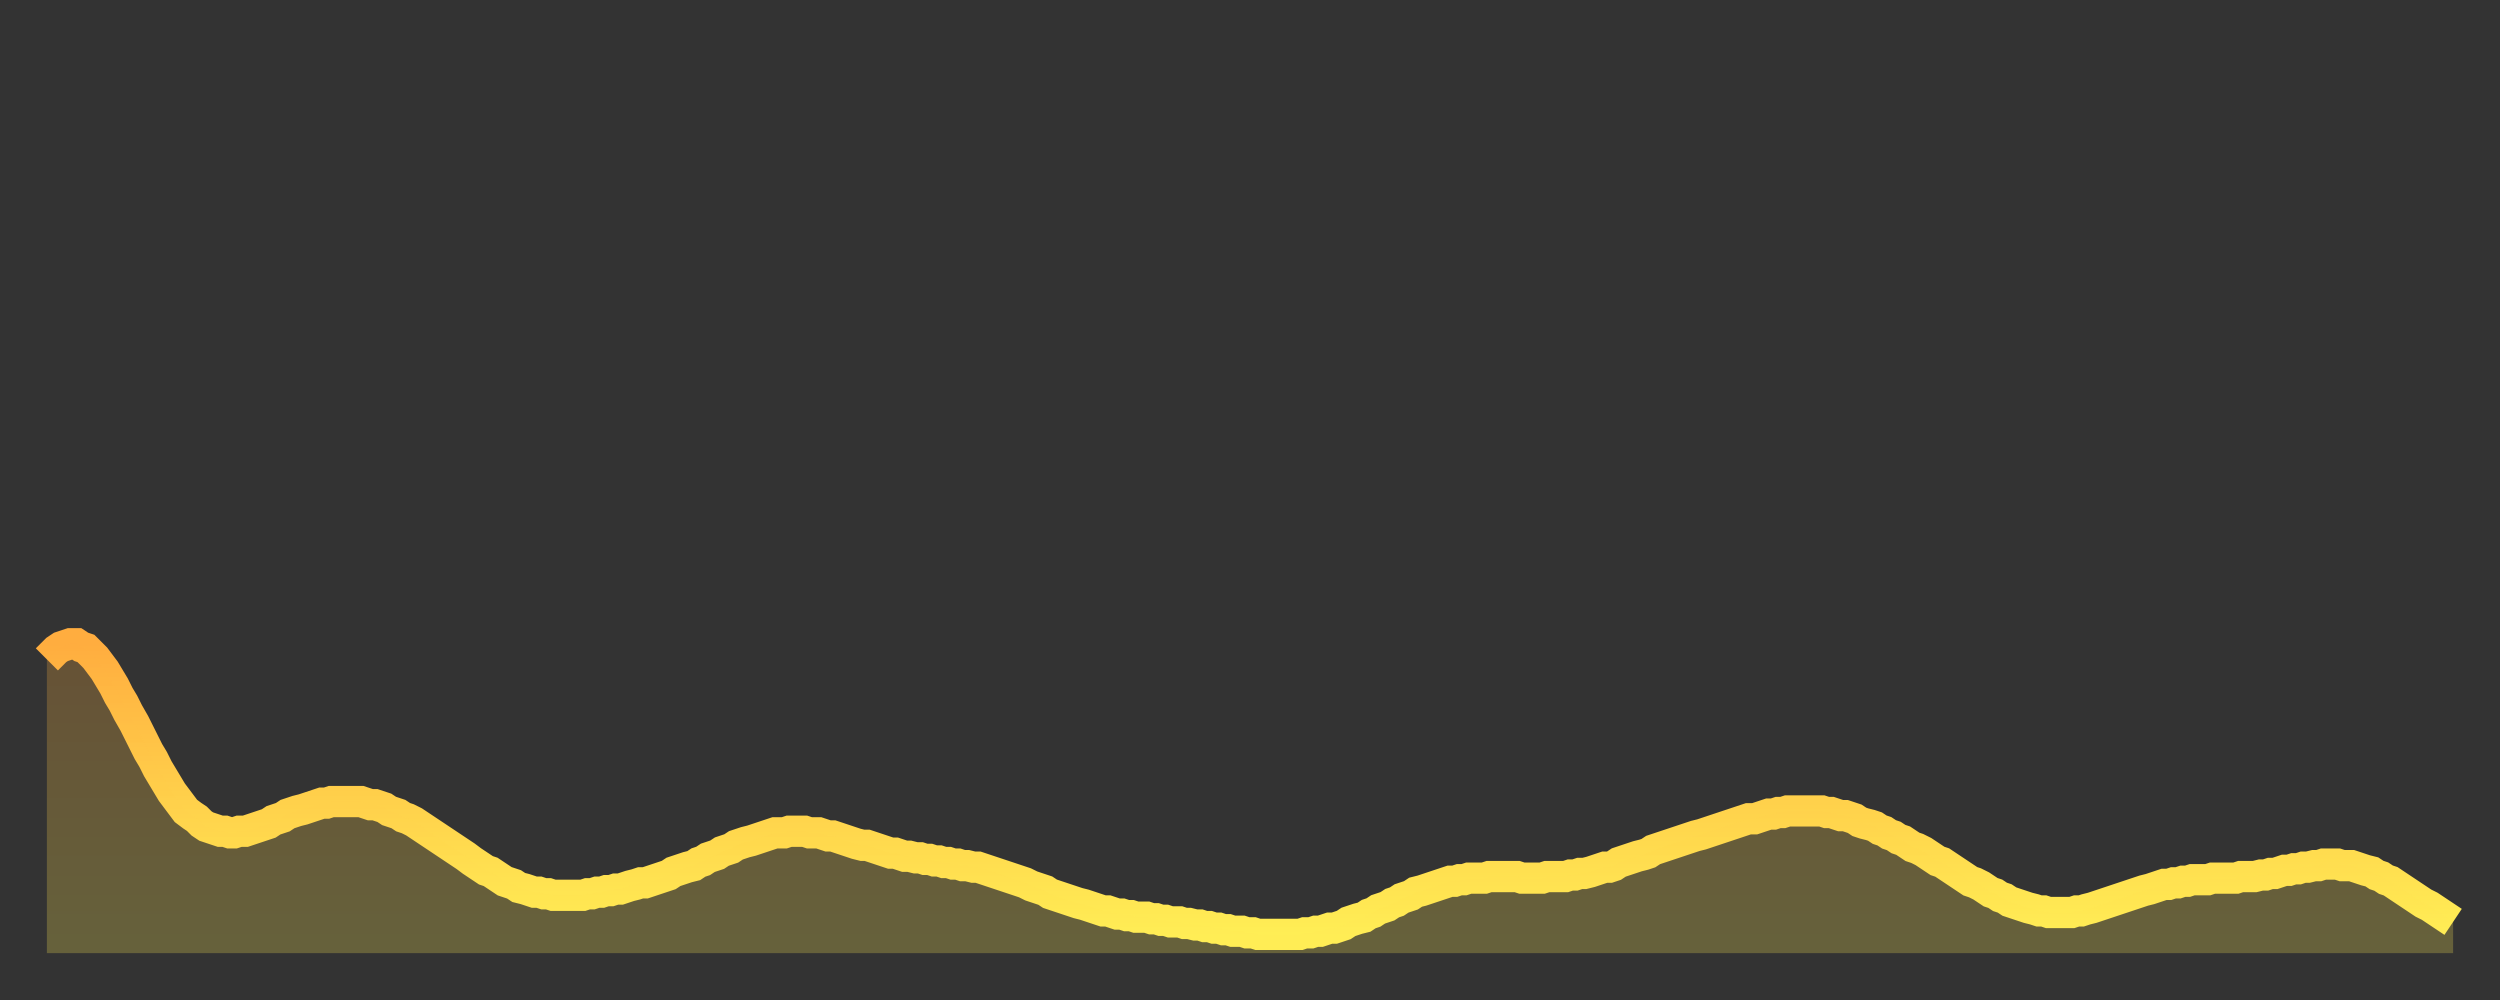
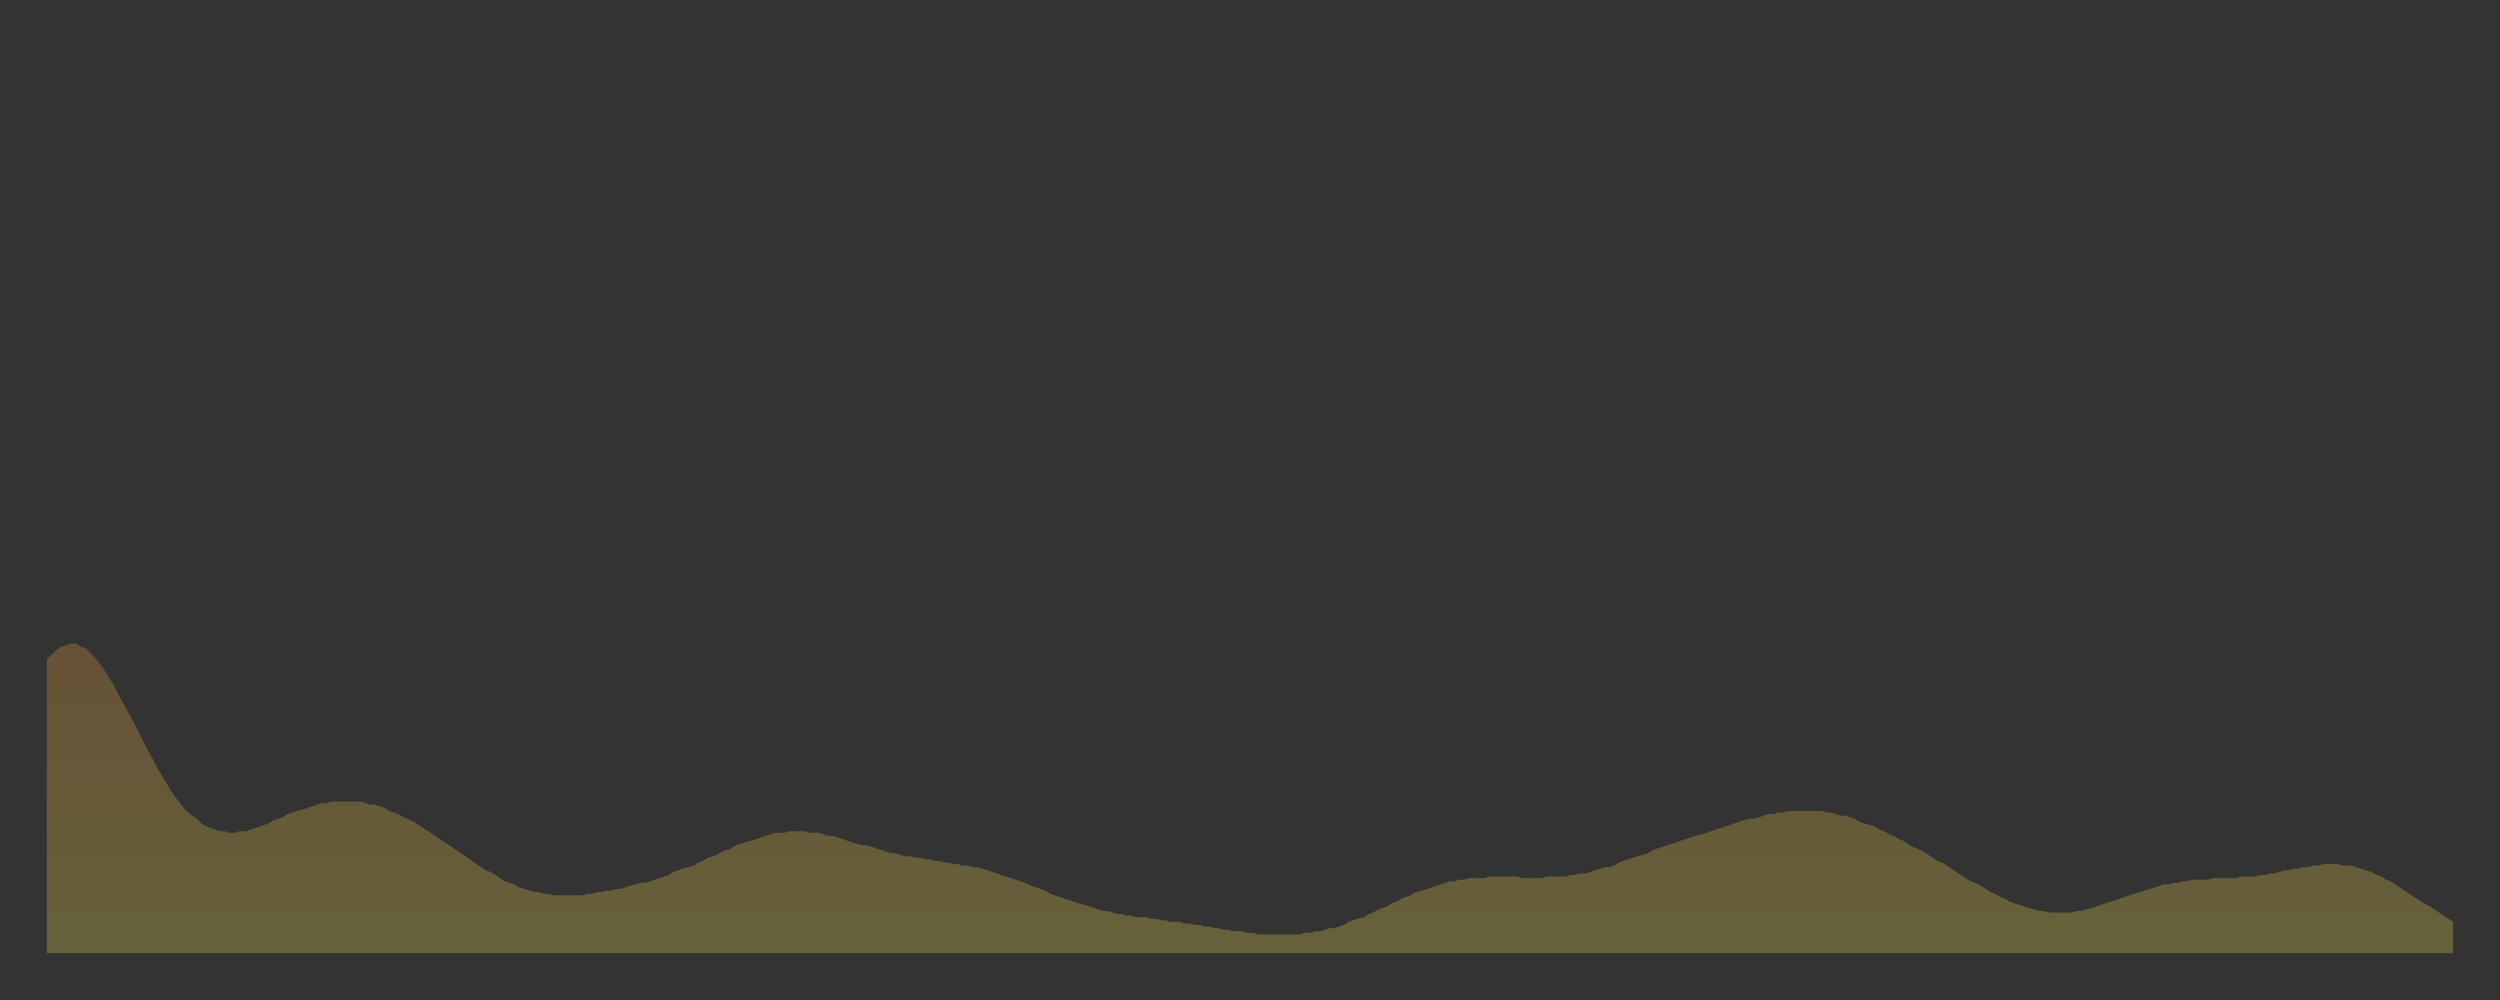
<svg xmlns="http://www.w3.org/2000/svg" baseProfile="full" height="64" version="1.1" width="160">
  <rect width="100%" height="100%" fill="#333333" stroke="none" />
  <defs>
    <linearGradient id="id575722" x1="0" x2="0" y1="0" y2="1">
      <stop offset="0%" stop-color="#ffad3f" />
      <stop offset="50%" stop-color="#ffce4a" />
      <stop offset="100%" stop-color="#ffee55" />
    </linearGradient>
  </defs>
  <g transform="translate(3,3)">
    <g>
-       <path d="M 0.0 39.2 0.3 38.9 0.6 38.6 0.9 38.4 1.2 38.3 1.5 38.2 1.9 38.2 2.2 38.4 2.5 38.5 2.8 38.8 3.1 39.1 3.4 39.5 3.7 39.9 4.0 40.4 4.3 40.9 4.6 41.5 4.9 42.0 5.2 42.6 5.6 43.3 5.9 43.9 6.2 44.5 6.5 45.1 6.8 45.6 7.1 46.2 7.4 46.7 7.7 47.2 8.0 47.7 8.3 48.1 8.6 48.5 8.9 48.9 9.3 49.2 9.6 49.4 9.9 49.7 10.2 49.9 10.5 50.0 10.8 50.1 11.1 50.2 11.4 50.2 11.7 50.3 12.0 50.3 12.3 50.2 12.7 50.2 13.0 50.1 13.3 50.0 13.6 49.9 13.9 49.8 14.2 49.7 14.5 49.5 14.8 49.4 15.1 49.3 15.4 49.1 15.7 49.0 16.0 48.9 16.4 48.8 16.7 48.7 17.0 48.6 17.3 48.5 17.6 48.4 17.9 48.4 18.2 48.3 18.5 48.3 18.8 48.3 19.1 48.3 19.4 48.3 19.8 48.3 20.1 48.3 20.4 48.4 20.7 48.5 21.0 48.5 21.3 48.6 21.6 48.7 21.9 48.9 22.2 49.0 22.5 49.1 22.8 49.3 23.1 49.4 23.5 49.6 23.8 49.8 24.1 50.0 24.4 50.2 24.7 50.4 25.0 50.6 25.3 50.8 25.6 51.0 25.9 51.2 26.2 51.4 26.5 51.6 26.8 51.8 27.2 52.1 27.5 52.3 27.8 52.5 28.1 52.7 28.4 52.8 28.7 53.0 29.0 53.2 29.3 53.4 29.6 53.5 29.9 53.6 30.2 53.8 30.6 53.9 30.9 54.0 31.2 54.1 31.5 54.1 31.8 54.2 32.1 54.2 32.4 54.3 32.7 54.3 33.0 54.3 33.3 54.3 33.6 54.3 33.9 54.3 34.3 54.3 34.6 54.2 34.9 54.2 35.2 54.1 35.5 54.1 35.8 54.0 36.1 54.0 36.4 53.9 36.7 53.9 37.0 53.8 37.3 53.7 37.7 53.6 38.0 53.5 38.3 53.5 38.6 53.4 38.9 53.3 39.2 53.2 39.5 53.1 39.8 53.0 40.1 52.8 40.4 52.7 40.7 52.6 41.0 52.5 41.4 52.4 41.7 52.2 42.0 52.1 42.3 51.9 42.6 51.8 42.9 51.7 43.2 51.5 43.5 51.4 43.8 51.3 44.1 51.1 44.4 51.0 44.7 50.9 45.1 50.8 45.4 50.7 45.7 50.6 46.0 50.5 46.3 50.4 46.6 50.3 46.9 50.3 47.2 50.3 47.5 50.2 47.8 50.2 48.1 50.2 48.5 50.2 48.8 50.3 49.1 50.3 49.4 50.3 49.7 50.4 50.0 50.5 50.3 50.5 50.6 50.6 50.9 50.7 51.2 50.8 51.5 50.9 51.8 51.0 52.2 51.1 52.5 51.1 52.8 51.2 53.1 51.3 53.4 51.4 53.7 51.5 54.0 51.6 54.3 51.6 54.6 51.7 54.9 51.8 55.2 51.8 55.6 51.9 55.9 51.9 56.2 52.0 56.5 52.0 56.8 52.1 57.1 52.1 57.4 52.2 57.7 52.2 58.0 52.3 58.3 52.3 58.6 52.4 58.9 52.4 59.3 52.5 59.6 52.5 59.9 52.6 60.2 52.7 60.5 52.8 60.8 52.9 61.1 53.0 61.4 53.1 61.7 53.2 62.0 53.3 62.3 53.4 62.6 53.5 63.0 53.7 63.3 53.8 63.6 53.9 63.9 54.0 64.2 54.2 64.5 54.3 64.8 54.4 65.1 54.5 65.4 54.6 65.7 54.7 66.0 54.8 66.4 54.9 66.7 55.0 67.0 55.1 67.3 55.2 67.6 55.3 67.9 55.3 68.2 55.4 68.5 55.5 68.8 55.5 69.1 55.6 69.4 55.6 69.7 55.7 70.1 55.7 70.4 55.7 70.7 55.8 71.0 55.8 71.3 55.9 71.6 55.9 71.9 56.0 72.2 56.0 72.5 56.0 72.8 56.1 73.1 56.1 73.5 56.2 73.8 56.2 74.1 56.3 74.4 56.3 74.7 56.4 75.0 56.4 75.3 56.5 75.6 56.5 75.9 56.6 76.2 56.6 76.5 56.6 76.8 56.7 77.2 56.7 77.5 56.8 77.8 56.8 78.1 56.8 78.4 56.8 78.7 56.8 79.0 56.8 79.3 56.8 79.6 56.8 79.9 56.8 80.2 56.8 80.5 56.7 80.9 56.7 81.2 56.6 81.5 56.6 81.8 56.5 82.1 56.4 82.4 56.4 82.7 56.3 83.0 56.2 83.3 56.0 83.6 55.9 83.9 55.8 84.3 55.7 84.6 55.5 84.9 55.4 85.2 55.2 85.5 55.1 85.8 55.0 86.1 54.8 86.4 54.7 86.7 54.5 87.0 54.4 87.3 54.3 87.6 54.1 88.0 54.0 88.3 53.9 88.6 53.8 88.9 53.7 89.2 53.6 89.5 53.5 89.8 53.4 90.1 53.4 90.4 53.3 90.7 53.3 91.0 53.2 91.4 53.2 91.7 53.2 92.0 53.2 92.3 53.1 92.6 53.1 92.9 53.1 93.2 53.1 93.5 53.1 93.8 53.1 94.1 53.1 94.4 53.2 94.7 53.2 95.1 53.2 95.4 53.2 95.7 53.2 96.0 53.1 96.3 53.1 96.6 53.1 96.9 53.1 97.2 53.1 97.5 53.0 97.8 53.0 98.1 52.9 98.4 52.9 98.8 52.8 99.1 52.7 99.4 52.6 99.7 52.5 100.0 52.5 100.3 52.4 100.6 52.2 100.9 52.1 101.2 52.0 101.5 51.9 101.8 51.8 102.2 51.7 102.5 51.6 102.8 51.4 103.1 51.3 103.4 51.2 103.7 51.1 104.0 51.0 104.3 50.9 104.6 50.8 104.9 50.7 105.2 50.6 105.5 50.5 105.9 50.4 106.2 50.3 106.5 50.2 106.8 50.1 107.1 50.0 107.4 49.9 107.7 49.8 108.0 49.7 108.3 49.6 108.6 49.5 108.9 49.4 109.3 49.4 109.6 49.3 109.9 49.2 110.2 49.1 110.5 49.1 110.8 49.0 111.1 49.0 111.4 48.9 111.7 48.9 112.0 48.9 112.3 48.9 112.6 48.9 113.0 48.9 113.3 48.9 113.6 48.9 113.9 49.0 114.2 49.0 114.5 49.1 114.8 49.2 115.1 49.2 115.4 49.3 115.7 49.4 116.0 49.6 116.3 49.7 116.7 49.8 117.0 49.9 117.3 50.1 117.6 50.2 117.9 50.4 118.2 50.5 118.5 50.7 118.8 50.8 119.1 51.0 119.4 51.2 119.7 51.3 120.1 51.5 120.4 51.7 120.7 51.9 121.0 52.1 121.3 52.2 121.6 52.4 121.9 52.6 122.2 52.8 122.5 53.0 122.8 53.2 123.1 53.4 123.4 53.5 123.8 53.7 124.1 53.9 124.4 54.1 124.7 54.2 125.0 54.4 125.3 54.5 125.6 54.7 125.9 54.8 126.2 54.9 126.5 55.0 126.8 55.1 127.2 55.2 127.5 55.3 127.8 55.3 128.1 55.4 128.4 55.4 128.7 55.4 129.0 55.4 129.3 55.4 129.6 55.4 129.9 55.3 130.2 55.3 130.5 55.2 130.9 55.1 131.2 55.0 131.5 54.9 131.8 54.8 132.1 54.7 132.4 54.6 132.7 54.5 133.0 54.4 133.3 54.3 133.6 54.2 133.9 54.1 134.2 54.0 134.6 53.9 134.9 53.8 135.2 53.7 135.5 53.6 135.8 53.6 136.1 53.5 136.4 53.5 136.7 53.4 137.0 53.4 137.3 53.3 137.6 53.3 138.0 53.3 138.3 53.3 138.6 53.2 138.9 53.2 139.2 53.2 139.5 53.2 139.8 53.2 140.1 53.2 140.4 53.1 140.7 53.1 141.0 53.1 141.3 53.1 141.7 53.0 142.0 53.0 142.3 52.9 142.6 52.9 142.9 52.8 143.2 52.7 143.5 52.7 143.8 52.6 144.1 52.6 144.4 52.5 144.7 52.5 145.1 52.4 145.4 52.4 145.7 52.3 146.0 52.3 146.3 52.3 146.6 52.3 146.9 52.4 147.2 52.4 147.5 52.4 147.8 52.5 148.1 52.6 148.4 52.7 148.8 52.8 149.1 53.0 149.4 53.1 149.7 53.3 150.0 53.4 150.3 53.6 150.6 53.8 150.9 54.0 151.2 54.2 151.5 54.4 151.8 54.6 152.1 54.8 152.5 55.0 152.8 55.2 153.1 55.4 153.4 55.6 153.7 55.8 154.0 56.0" fill="none" id="graph-curve" opacity="1" stroke="url(#id575722)" stroke-width="2" />
      <path d="M 0 58 L 0.0 39.2 0.3 38.9 0.6 38.6 0.9 38.4 1.2 38.3 1.5 38.2 1.9 38.2 2.2 38.4 2.5 38.5 2.8 38.8 3.1 39.1 3.4 39.5 3.7 39.9 4.0 40.4 4.3 40.9 4.6 41.5 4.9 42.0 5.2 42.6 5.6 43.3 5.9 43.9 6.2 44.5 6.5 45.1 6.8 45.6 7.1 46.2 7.4 46.7 7.7 47.2 8.0 47.7 8.3 48.1 8.6 48.5 8.9 48.9 9.3 49.2 9.6 49.4 9.9 49.7 10.2 49.9 10.5 50.0 10.8 50.1 11.1 50.2 11.4 50.2 11.7 50.3 12.0 50.3 12.3 50.2 12.7 50.2 13.0 50.1 13.3 50.0 13.6 49.9 13.9 49.8 14.2 49.7 14.5 49.5 14.8 49.4 15.1 49.3 15.4 49.1 15.7 49.0 16.0 48.9 16.4 48.8 16.7 48.7 17.0 48.6 17.3 48.5 17.6 48.4 17.9 48.4 18.2 48.3 18.5 48.3 18.8 48.3 19.1 48.3 19.4 48.3 19.8 48.3 20.1 48.3 20.4 48.4 20.7 48.5 21.0 48.5 21.3 48.6 21.6 48.7 21.9 48.9 22.2 49.0 22.5 49.1 22.8 49.3 23.1 49.4 23.5 49.6 23.8 49.8 24.1 50.0 24.4 50.2 24.7 50.4 25.0 50.6 25.3 50.8 25.6 51.0 25.9 51.2 26.2 51.4 26.5 51.6 26.8 51.8 27.2 52.1 27.5 52.3 27.8 52.5 28.1 52.7 28.4 52.8 28.7 53.0 29.0 53.2 29.3 53.4 29.6 53.5 29.9 53.6 30.2 53.8 30.6 53.9 30.9 54.0 31.2 54.1 31.5 54.1 31.8 54.2 32.1 54.2 32.4 54.3 32.7 54.3 33.0 54.3 33.3 54.3 33.6 54.3 33.9 54.3 34.3 54.3 34.6 54.2 34.9 54.2 35.2 54.1 35.5 54.1 35.8 54.0 36.1 54.0 36.4 53.9 36.7 53.9 37.0 53.8 37.3 53.7 37.7 53.6 38.0 53.5 38.3 53.5 38.6 53.4 38.9 53.3 39.2 53.2 39.5 53.1 39.8 53.0 40.1 52.8 40.4 52.7 40.7 52.6 41.0 52.5 41.4 52.4 41.7 52.2 42.0 52.1 42.3 51.9 42.6 51.8 42.9 51.7 43.2 51.5 43.5 51.4 43.8 51.3 44.1 51.1 44.4 51.0 44.7 50.9 45.1 50.8 45.4 50.7 45.7 50.6 46.0 50.5 46.3 50.4 46.6 50.3 46.9 50.3 47.2 50.3 47.5 50.2 47.8 50.2 48.1 50.2 48.5 50.2 48.8 50.3 49.1 50.3 49.4 50.3 49.7 50.4 50.0 50.5 50.3 50.5 50.6 50.6 50.9 50.7 51.2 50.8 51.5 50.9 51.8 51.0 52.2 51.1 52.5 51.1 52.8 51.2 53.1 51.3 53.4 51.4 53.7 51.5 54.0 51.6 54.3 51.6 54.6 51.7 54.9 51.8 55.2 51.8 55.6 51.9 55.9 51.9 56.2 52.0 56.5 52.0 56.8 52.1 57.1 52.1 57.4 52.2 57.7 52.2 58.0 52.3 58.3 52.3 58.6 52.4 58.9 52.4 59.3 52.5 59.6 52.5 59.9 52.6 60.2 52.7 60.5 52.8 60.8 52.9 61.1 53.0 61.4 53.1 61.7 53.2 62.0 53.3 62.3 53.4 62.6 53.5 63.0 53.7 63.3 53.8 63.6 53.9 63.9 54.0 64.2 54.2 64.5 54.3 64.8 54.4 65.1 54.5 65.4 54.6 65.7 54.7 66.0 54.8 66.4 54.9 66.7 55.0 67.0 55.1 67.3 55.2 67.6 55.3 67.9 55.3 68.2 55.4 68.5 55.5 68.8 55.5 69.1 55.6 69.4 55.6 69.7 55.7 70.1 55.7 70.4 55.7 70.7 55.8 71.0 55.8 71.3 55.9 71.6 55.9 71.9 56.0 72.2 56.0 72.5 56.0 72.8 56.1 73.1 56.1 73.5 56.2 73.8 56.2 74.1 56.3 74.4 56.3 74.7 56.4 75.0 56.4 75.3 56.5 75.6 56.5 75.9 56.6 76.2 56.6 76.5 56.6 76.8 56.7 77.2 56.7 77.5 56.8 77.8 56.8 78.1 56.8 78.4 56.8 78.7 56.8 79.0 56.8 79.3 56.8 79.6 56.8 79.9 56.8 80.2 56.8 80.5 56.7 80.9 56.7 81.2 56.6 81.5 56.6 81.8 56.5 82.1 56.4 82.4 56.4 82.7 56.3 83.0 56.2 83.3 56.0 83.6 55.9 83.9 55.8 84.3 55.7 84.6 55.5 84.9 55.4 85.2 55.2 85.5 55.1 85.8 55.0 86.1 54.8 86.4 54.7 86.7 54.5 87.0 54.4 87.3 54.3 87.6 54.1 88.0 54.0 88.3 53.9 88.6 53.8 88.9 53.7 89.2 53.6 89.5 53.5 89.8 53.4 90.1 53.4 90.4 53.3 90.7 53.3 91.0 53.2 91.4 53.2 91.7 53.2 92.0 53.2 92.3 53.1 92.6 53.1 92.9 53.1 93.2 53.1 93.5 53.1 93.8 53.1 94.1 53.1 94.4 53.2 94.7 53.2 95.1 53.2 95.4 53.2 95.7 53.2 96.0 53.1 96.3 53.1 96.6 53.1 96.9 53.1 97.2 53.1 97.5 53.0 97.8 53.0 98.1 52.9 98.4 52.9 98.8 52.8 99.1 52.7 99.4 52.6 99.7 52.5 100.0 52.5 100.3 52.4 100.6 52.2 100.9 52.1 101.2 52.0 101.5 51.9 101.8 51.8 102.2 51.7 102.5 51.6 102.8 51.4 103.1 51.3 103.4 51.2 103.7 51.1 104.0 51.0 104.3 50.9 104.6 50.8 104.9 50.7 105.2 50.6 105.5 50.5 105.9 50.4 106.2 50.3 106.5 50.2 106.8 50.1 107.1 50.0 107.4 49.9 107.7 49.8 108.0 49.7 108.3 49.6 108.6 49.5 108.9 49.4 109.3 49.4 109.6 49.3 109.9 49.2 110.2 49.1 110.5 49.1 110.8 49.0 111.1 49.0 111.4 48.9 111.7 48.9 112.0 48.9 112.3 48.9 112.6 48.9 113.0 48.9 113.3 48.9 113.6 48.9 113.9 49.0 114.2 49.0 114.5 49.1 114.8 49.2 115.1 49.2 115.4 49.3 115.7 49.4 116.0 49.6 116.3 49.7 116.7 49.8 117.0 49.9 117.3 50.1 117.6 50.2 117.9 50.4 118.2 50.5 118.5 50.7 118.8 50.8 119.1 51.0 119.4 51.2 119.7 51.3 120.1 51.5 120.4 51.7 120.7 51.9 121.0 52.1 121.3 52.2 121.6 52.4 121.9 52.6 122.2 52.8 122.5 53.0 122.8 53.2 123.1 53.4 123.4 53.5 123.8 53.7 124.1 53.9 124.4 54.1 124.7 54.2 125.0 54.4 125.3 54.5 125.6 54.7 125.9 54.8 126.2 54.9 126.5 55.0 126.8 55.1 127.2 55.2 127.5 55.3 127.8 55.3 128.1 55.4 128.4 55.4 128.7 55.4 129.0 55.4 129.3 55.4 129.6 55.4 129.9 55.3 130.2 55.3 130.5 55.2 130.9 55.1 131.2 55.0 131.5 54.9 131.8 54.8 132.1 54.7 132.4 54.6 132.7 54.5 133.0 54.4 133.3 54.3 133.6 54.2 133.9 54.1 134.2 54.0 134.6 53.9 134.9 53.8 135.2 53.7 135.5 53.6 135.8 53.6 136.1 53.5 136.4 53.5 136.7 53.4 137.0 53.4 137.3 53.3 137.6 53.3 138.0 53.3 138.3 53.3 138.6 53.2 138.9 53.2 139.2 53.2 139.5 53.2 139.8 53.2 140.1 53.2 140.4 53.1 140.7 53.1 141.0 53.1 141.3 53.1 141.7 53.0 142.0 53.0 142.3 52.9 142.6 52.9 142.9 52.8 143.2 52.7 143.5 52.7 143.8 52.6 144.1 52.6 144.4 52.5 144.7 52.5 145.1 52.4 145.4 52.4 145.7 52.3 146.0 52.3 146.3 52.3 146.6 52.3 146.9 52.4 147.2 52.4 147.5 52.4 147.8 52.5 148.1 52.6 148.4 52.7 148.8 52.8 149.1 53.0 149.4 53.1 149.7 53.3 150.0 53.4 150.3 53.6 150.6 53.8 150.9 54.0 151.2 54.2 151.5 54.4 151.8 54.6 152.1 54.8 152.5 55.0 152.8 55.2 153.1 55.4 153.4 55.6 153.7 55.8 154.0 56.0 154 58" fill="url(#id575722)" fill-opacity=".25" id="graph-shadow" />
    </g>
  </g>
</svg>